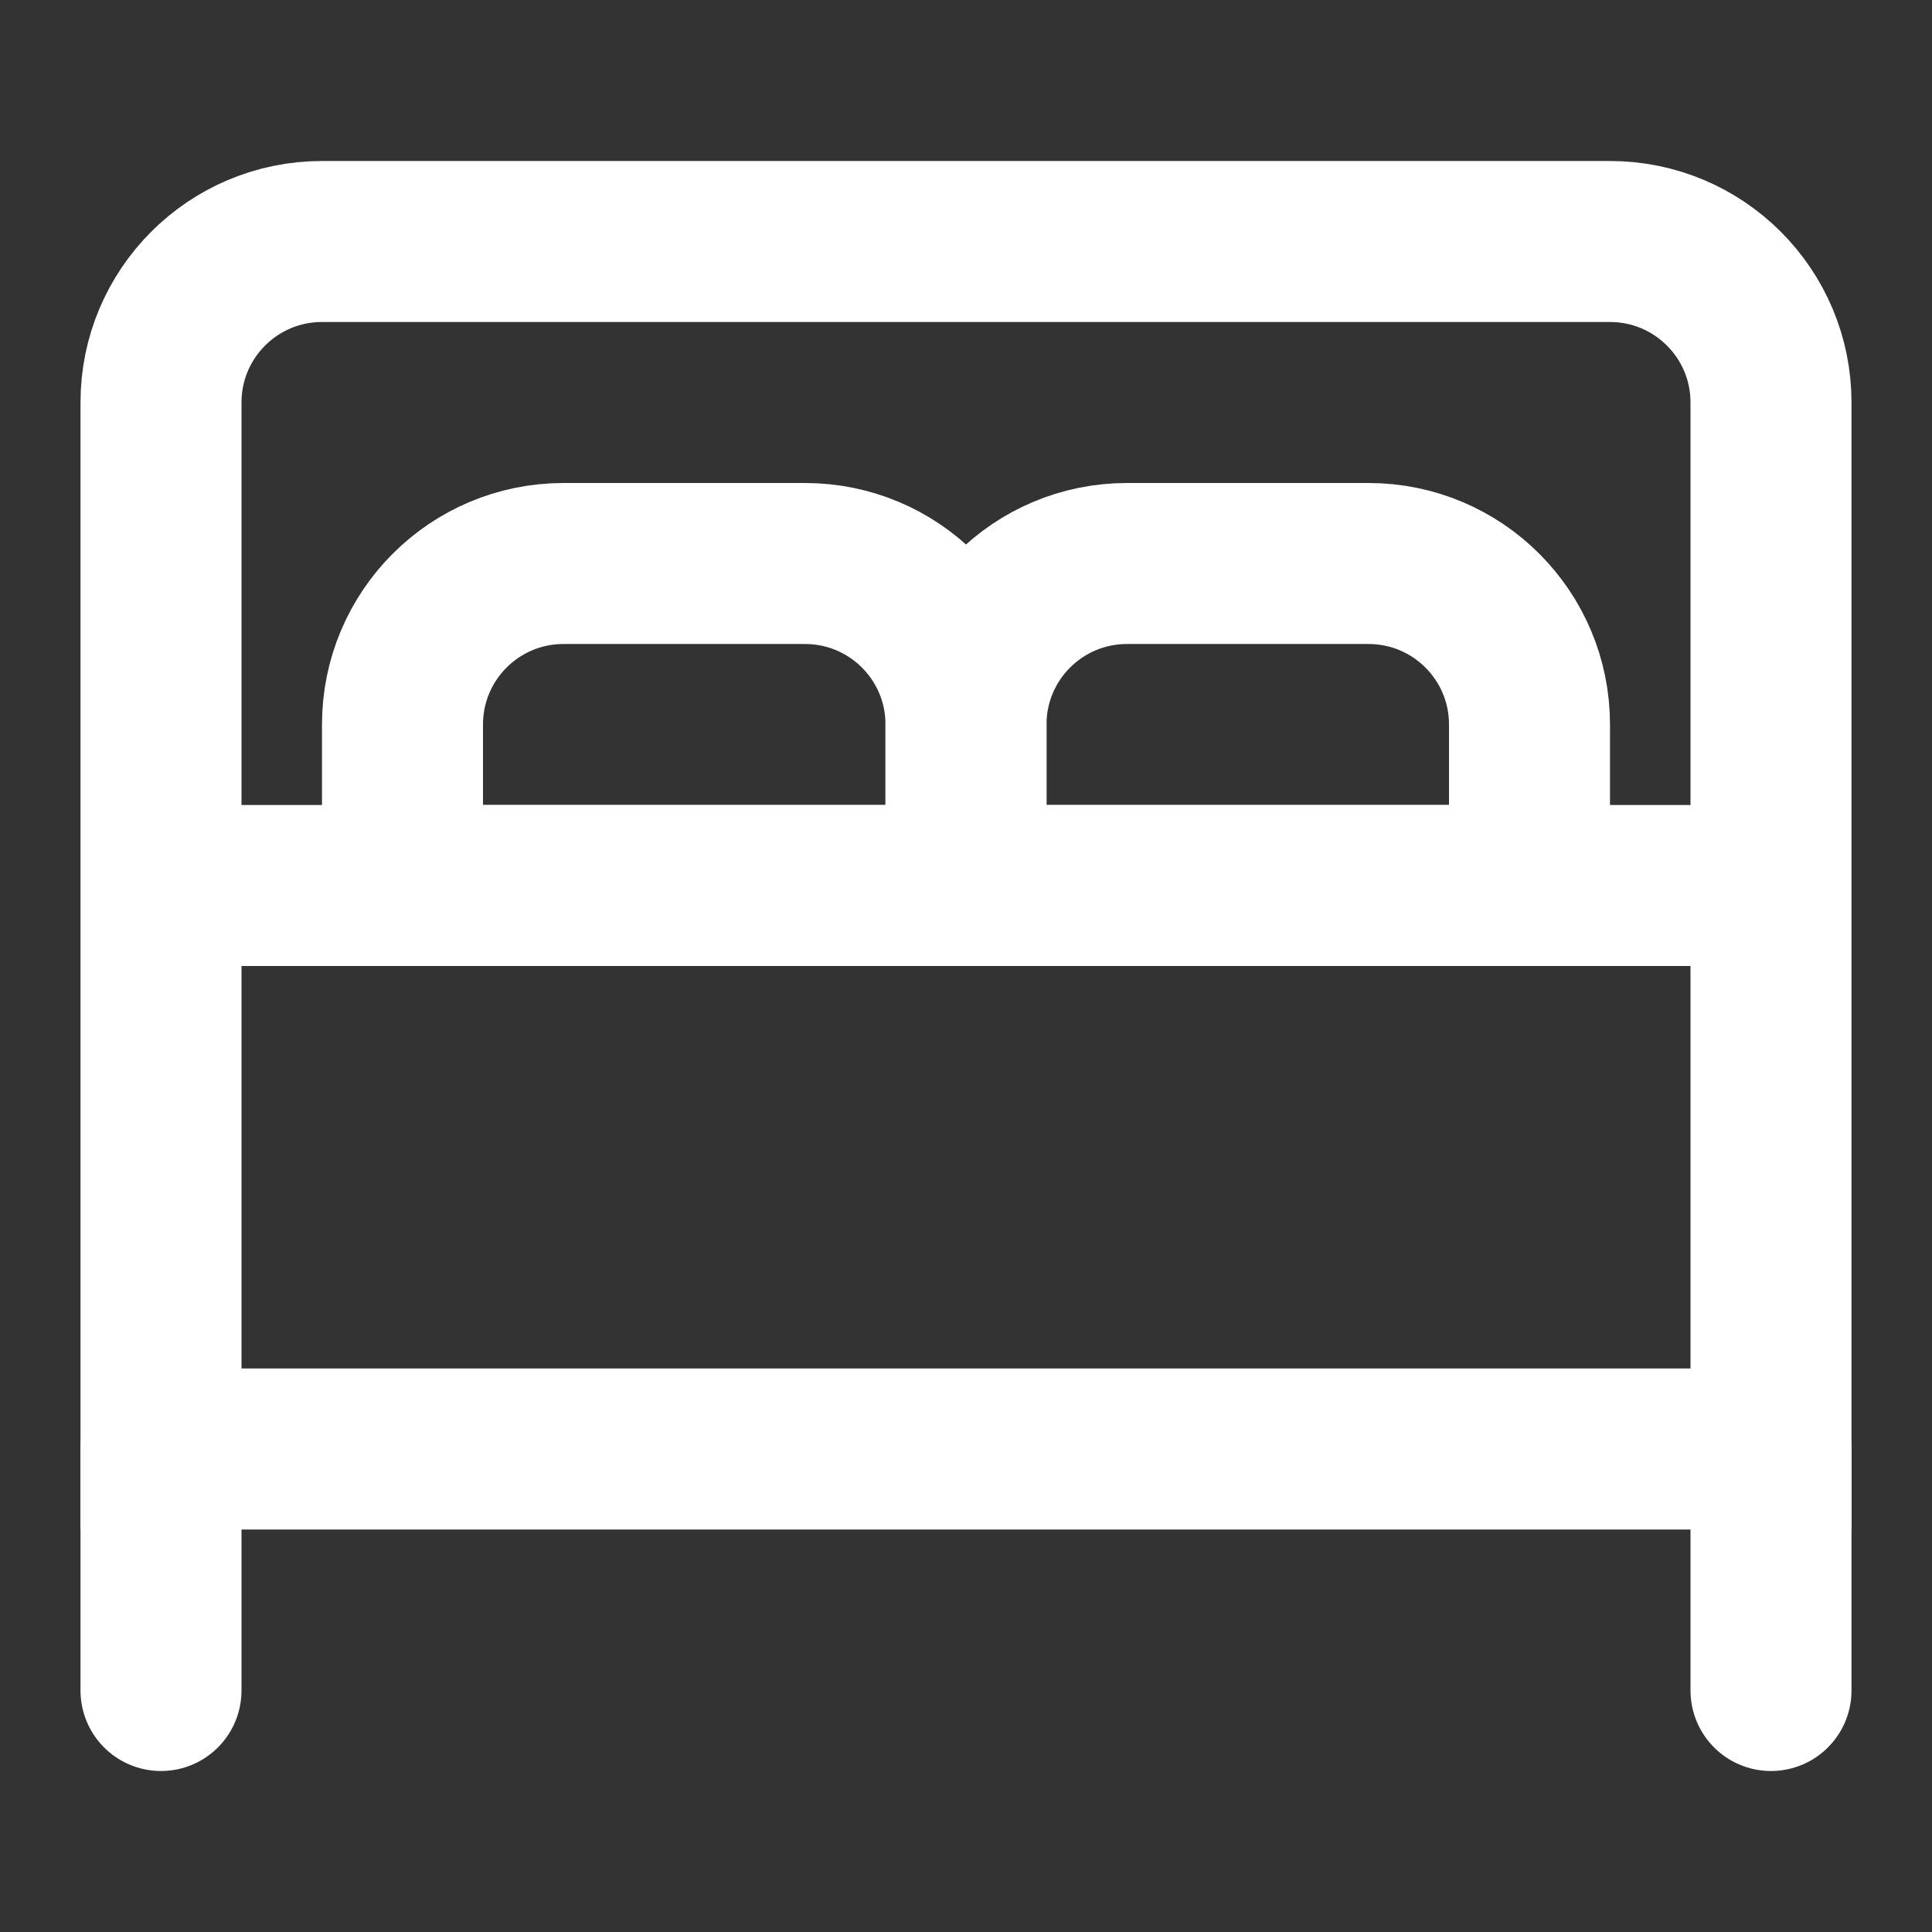
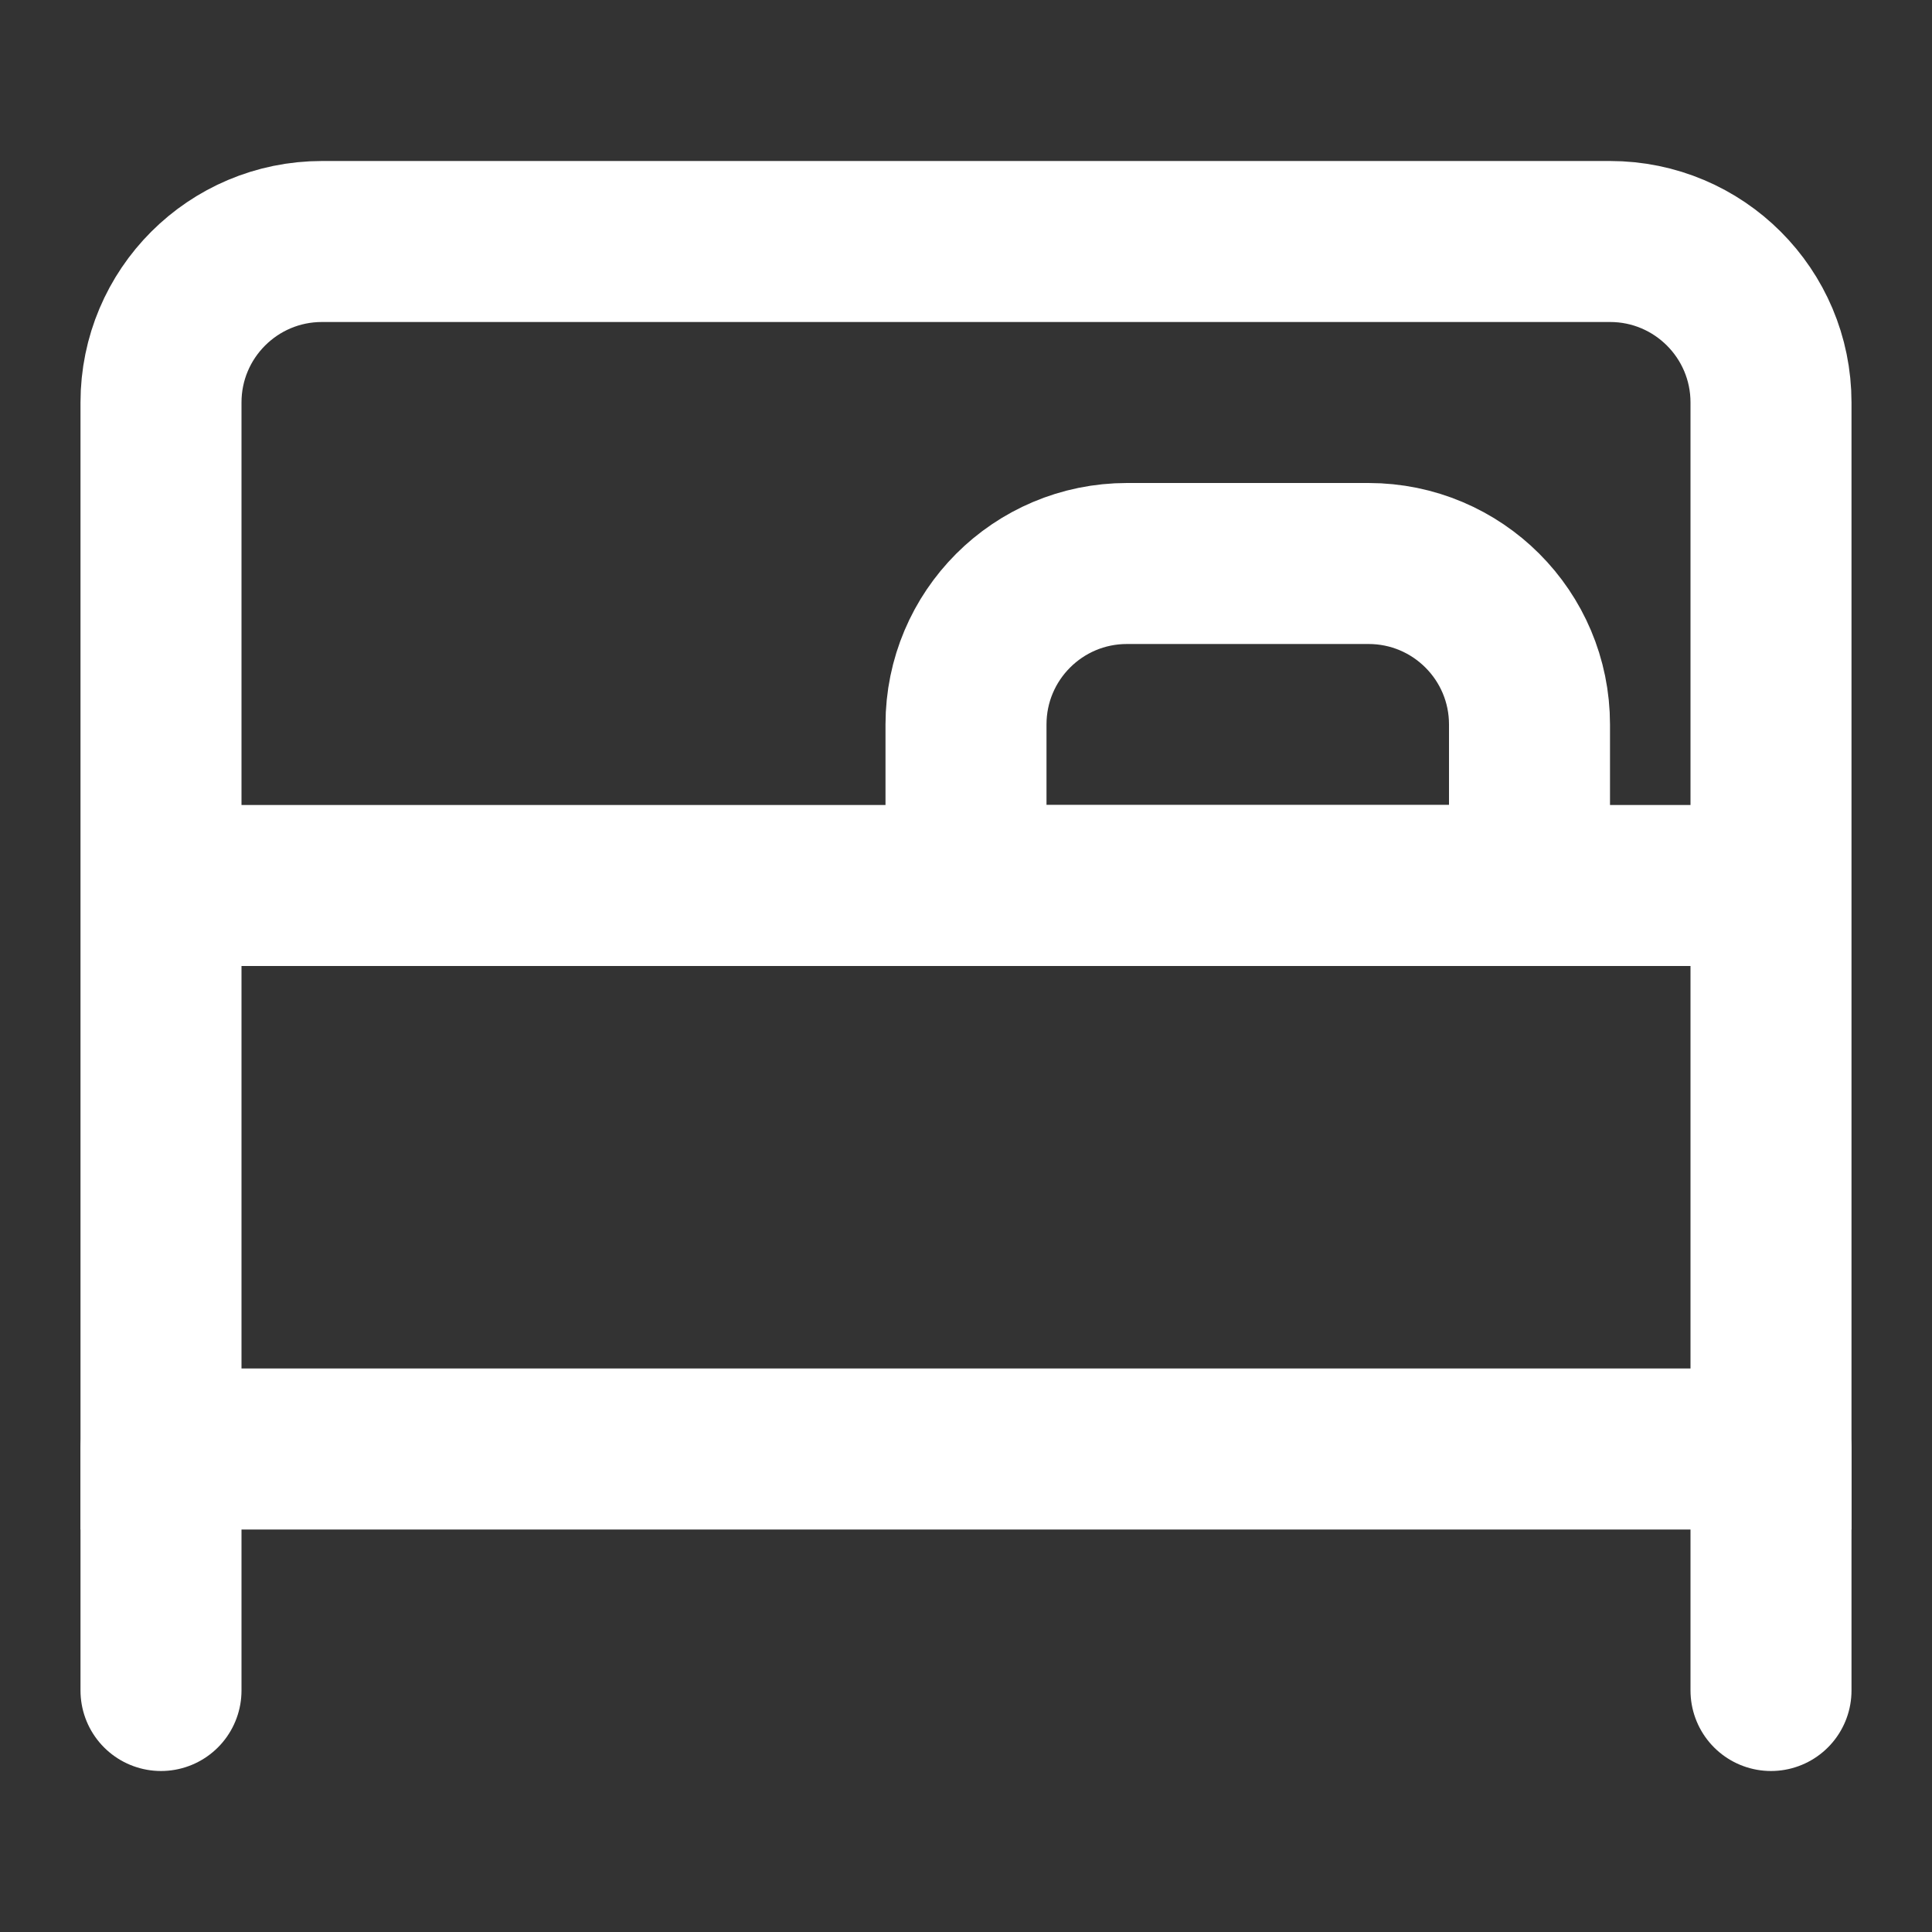
<svg xmlns="http://www.w3.org/2000/svg" width="24" height="24" viewBox="0 0 24 24" fill="none">
  <rect x="0" y="0" width="24" height="24" fill="#333333" stroke="none" />
  <path d="M2 5C2 3.895 2.895 3 4 3H20C21.105 3 22 3.895 22 5V18H2V5Z" stroke="#ffffff" stroke-width="2" />
  <line x1="2" y1="18" x2="2" y2="21" stroke="#ffffff" stroke-width="2" stroke-linecap="round" />
  <line x1="22" y1="18" x2="22" y2="21" stroke="#ffffff" stroke-width="2" stroke-linecap="round" />
  <path d="M2 11H22" stroke="#ffffff" stroke-width="2" />
-   <path d="M5 9C5 7.895 5.895 7 7 7H10C11.105 7 12 7.895 12 9V11H5V9Z" stroke="#ffffff" stroke-width="2" />
  <path d="M12 9C12 7.895 12.895 7 14 7H17C18.105 7 19 7.895 19 9V11H12V9Z" stroke="#ffffff" stroke-width="2" />
</svg>